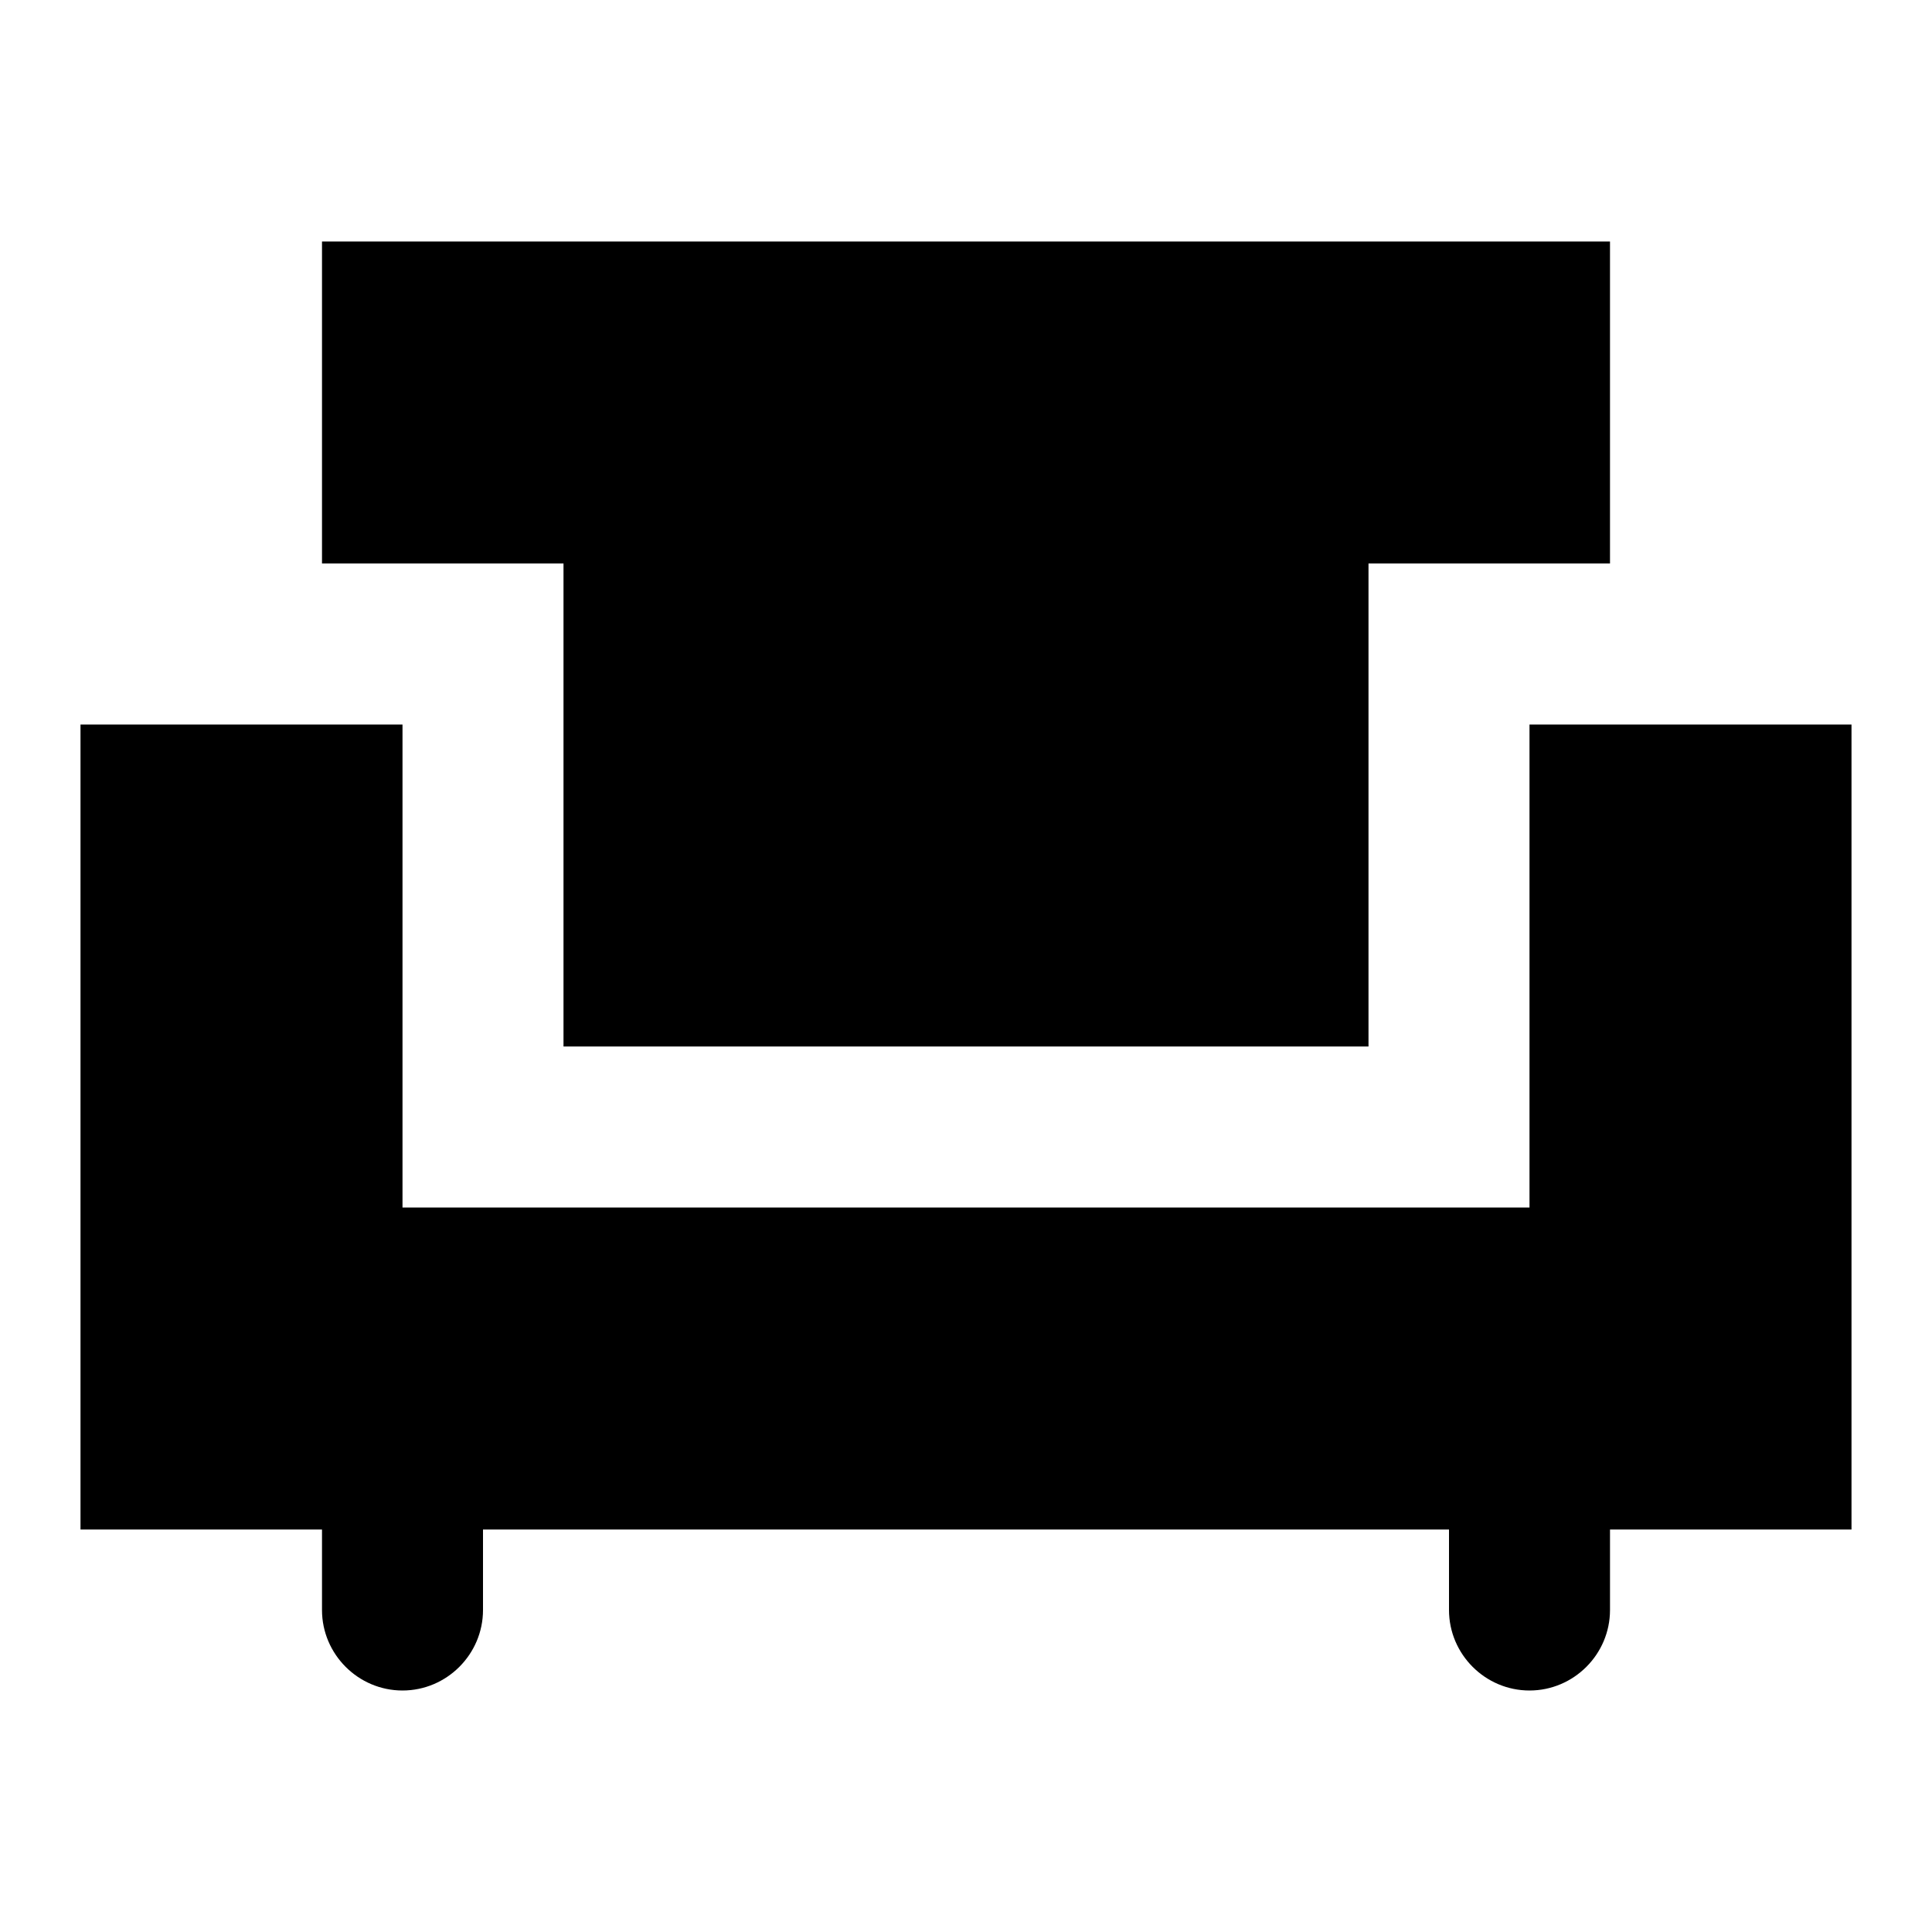
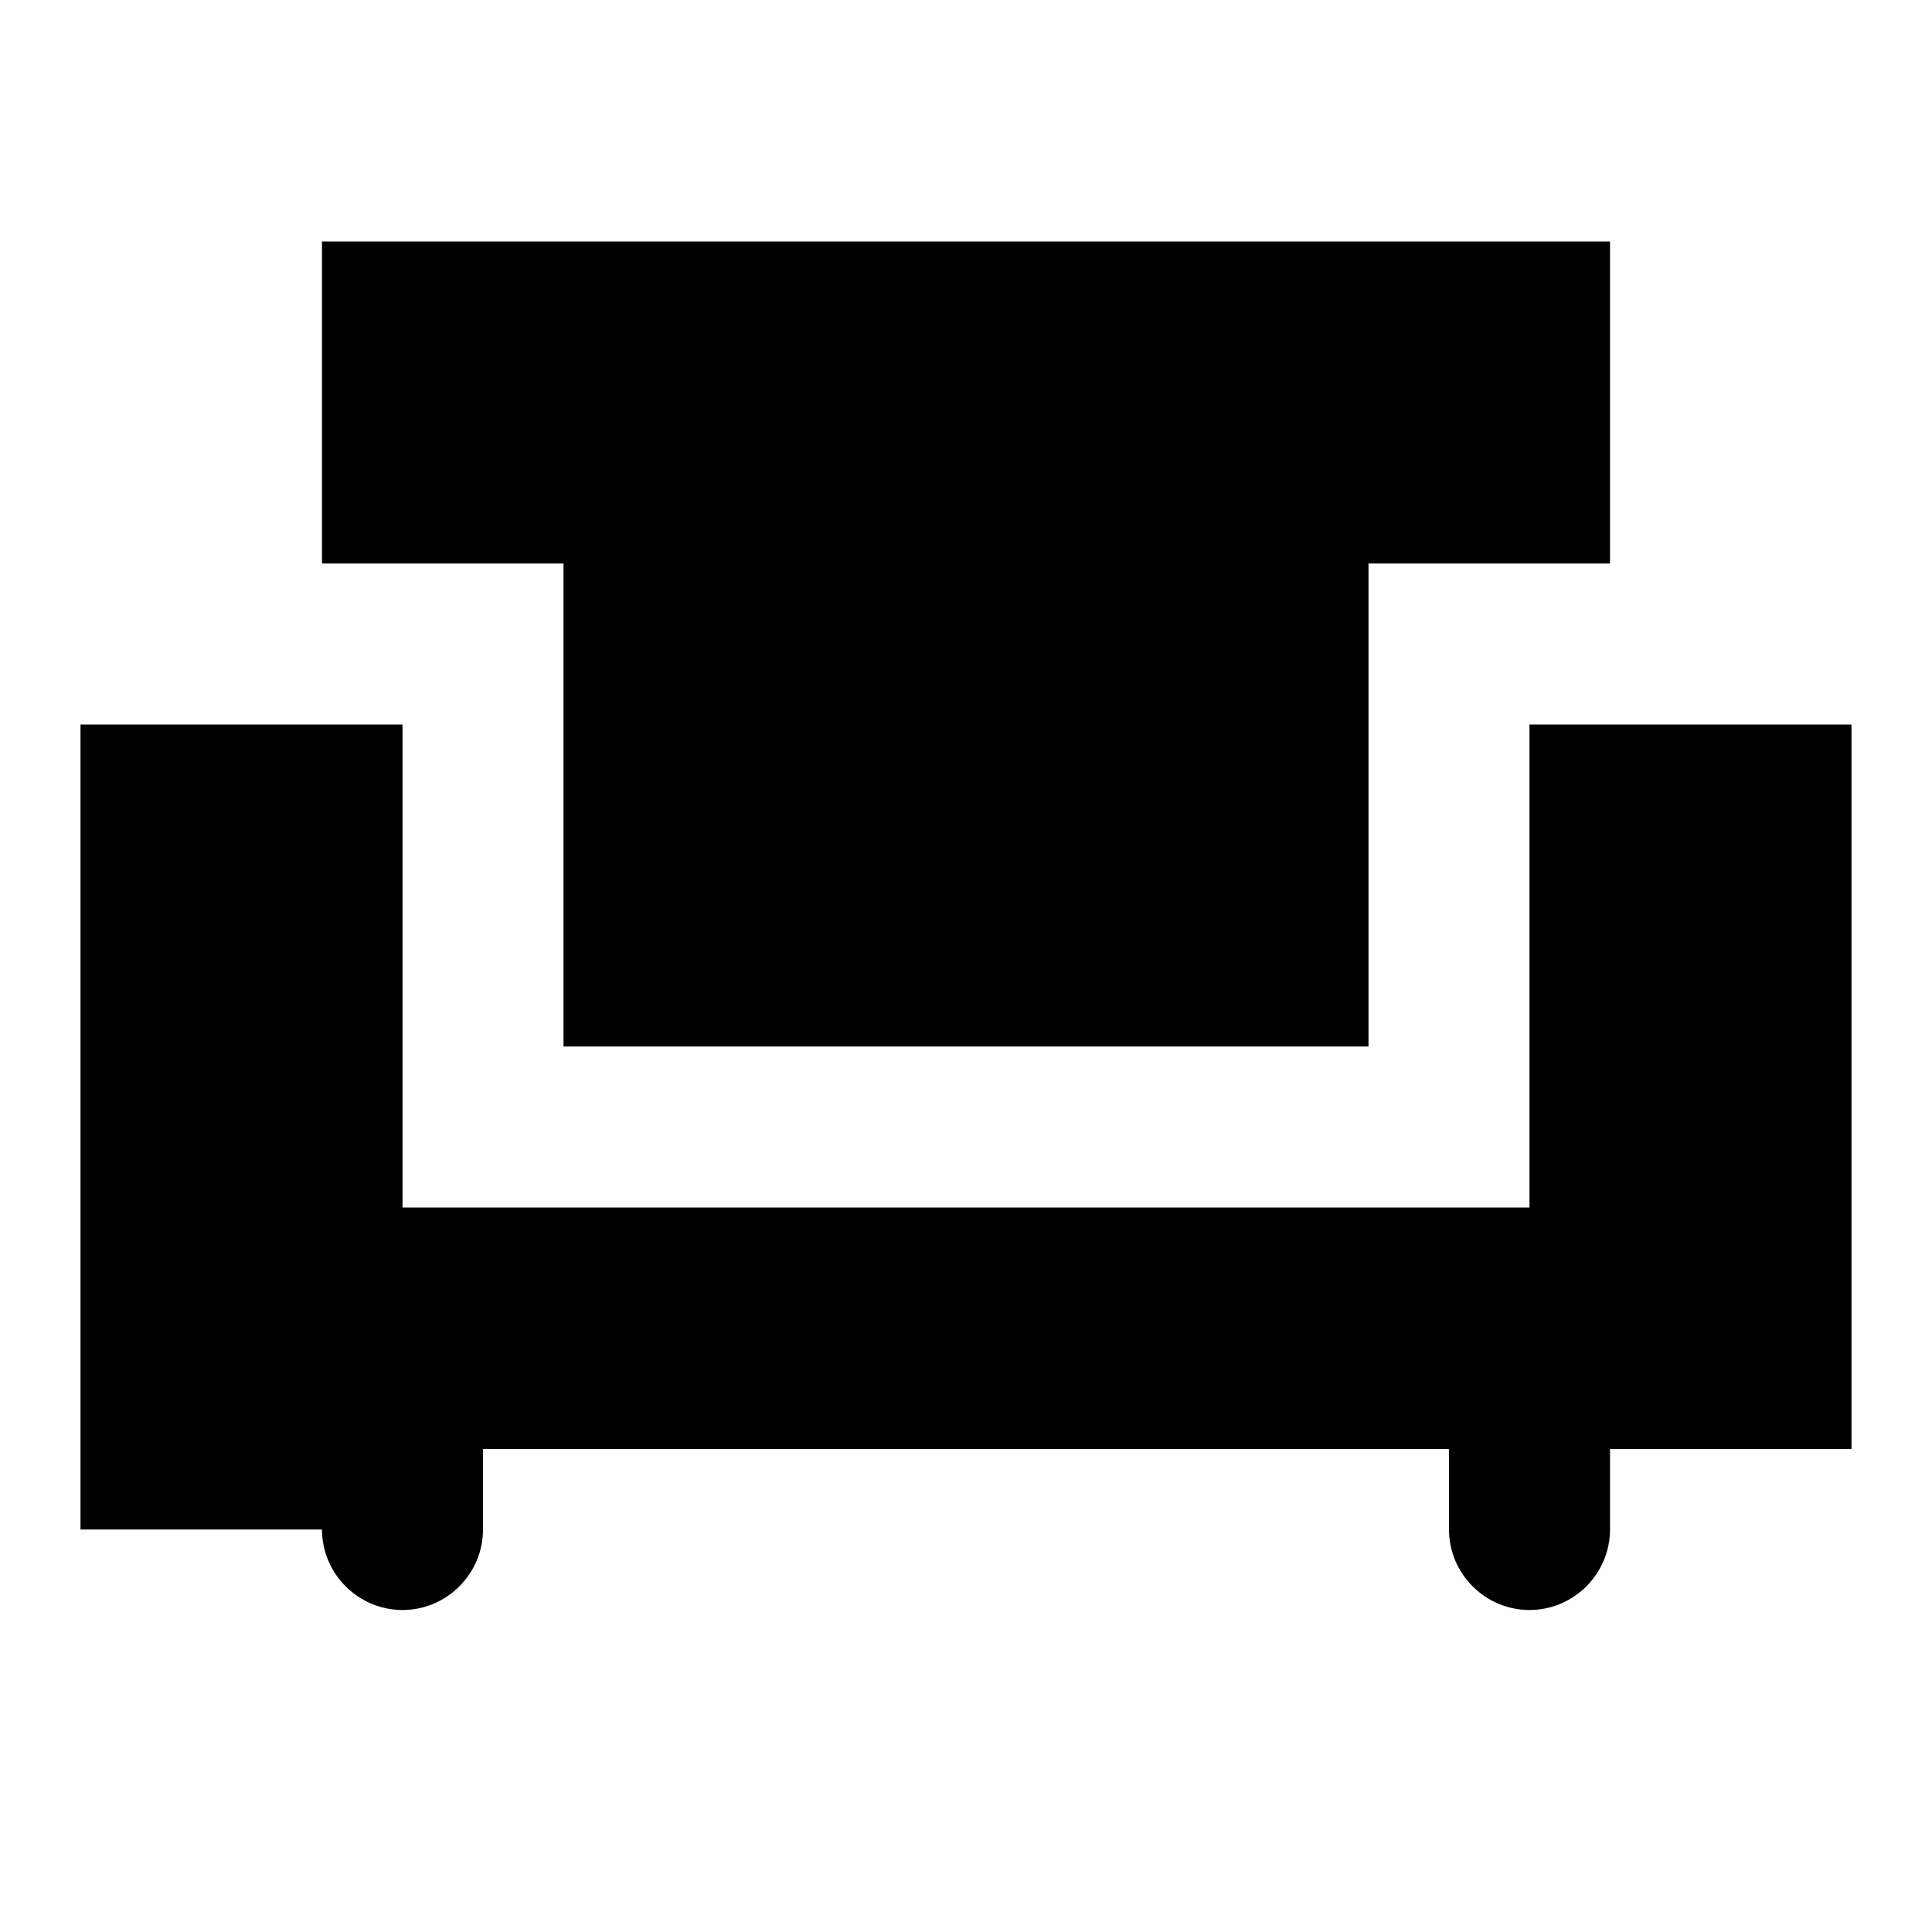
<svg xmlns="http://www.w3.org/2000/svg" enable-background="new 0 0 24 24" viewBox="0 0 24 24" fill="currentColor">
  <g>
-     <path d="M0,0h24v24H0V0z" fill="none" />
-   </g>
+     </g>
  <g>
    <g>
      <polygon points="7,13 17,13 17,7 20,7 20,3 4,3 4,7 7,7" />
-       <path d="M23,9h-4v6H5V9H1v10h3v1c0,0.55,0.45,1,1,1c0.55,0,1-0.45,1-1v-1h12v1c0,0.55,0.45,1,1,1c0.55,0,1-0.45,1-1v-1h3V9z" />
+       <path d="M23,9h-4v6H5V9H1v10h3c0,0.55,0.45,1,1,1c0.55,0,1-0.45,1-1v-1h12v1c0,0.55,0.45,1,1,1c0.55,0,1-0.45,1-1v-1h3V9z" />
    </g>
  </g>
</svg>